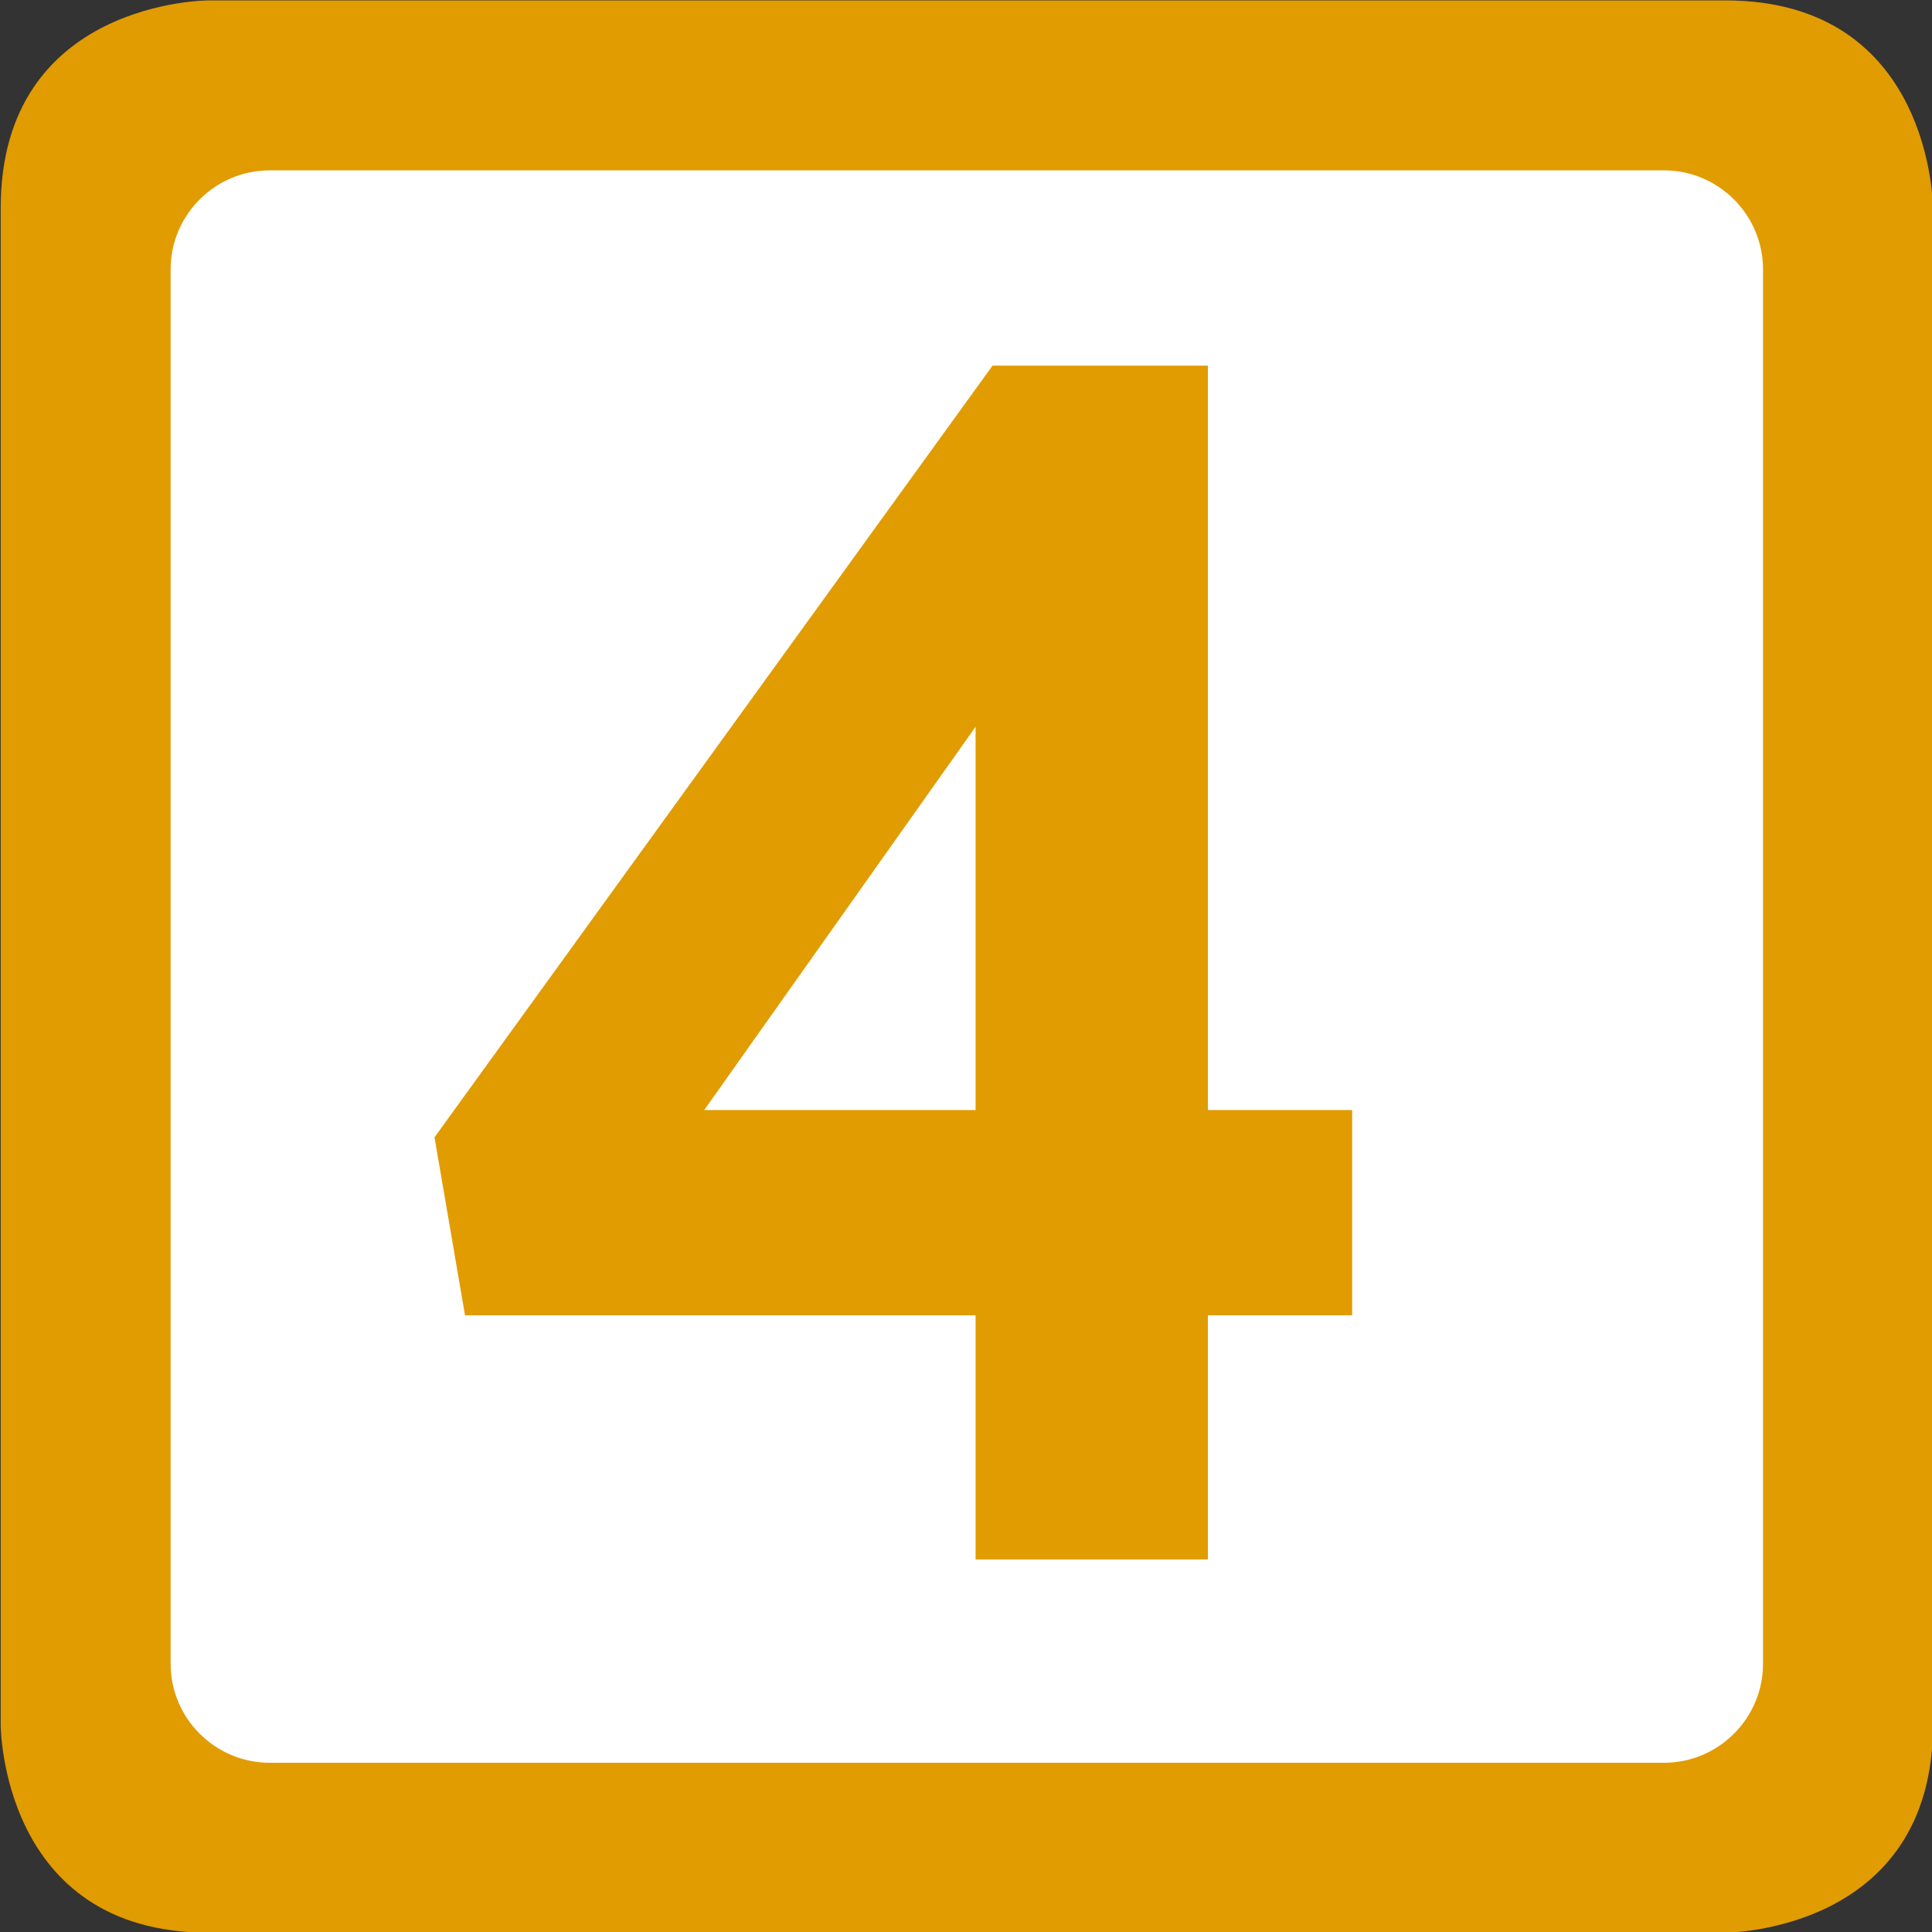
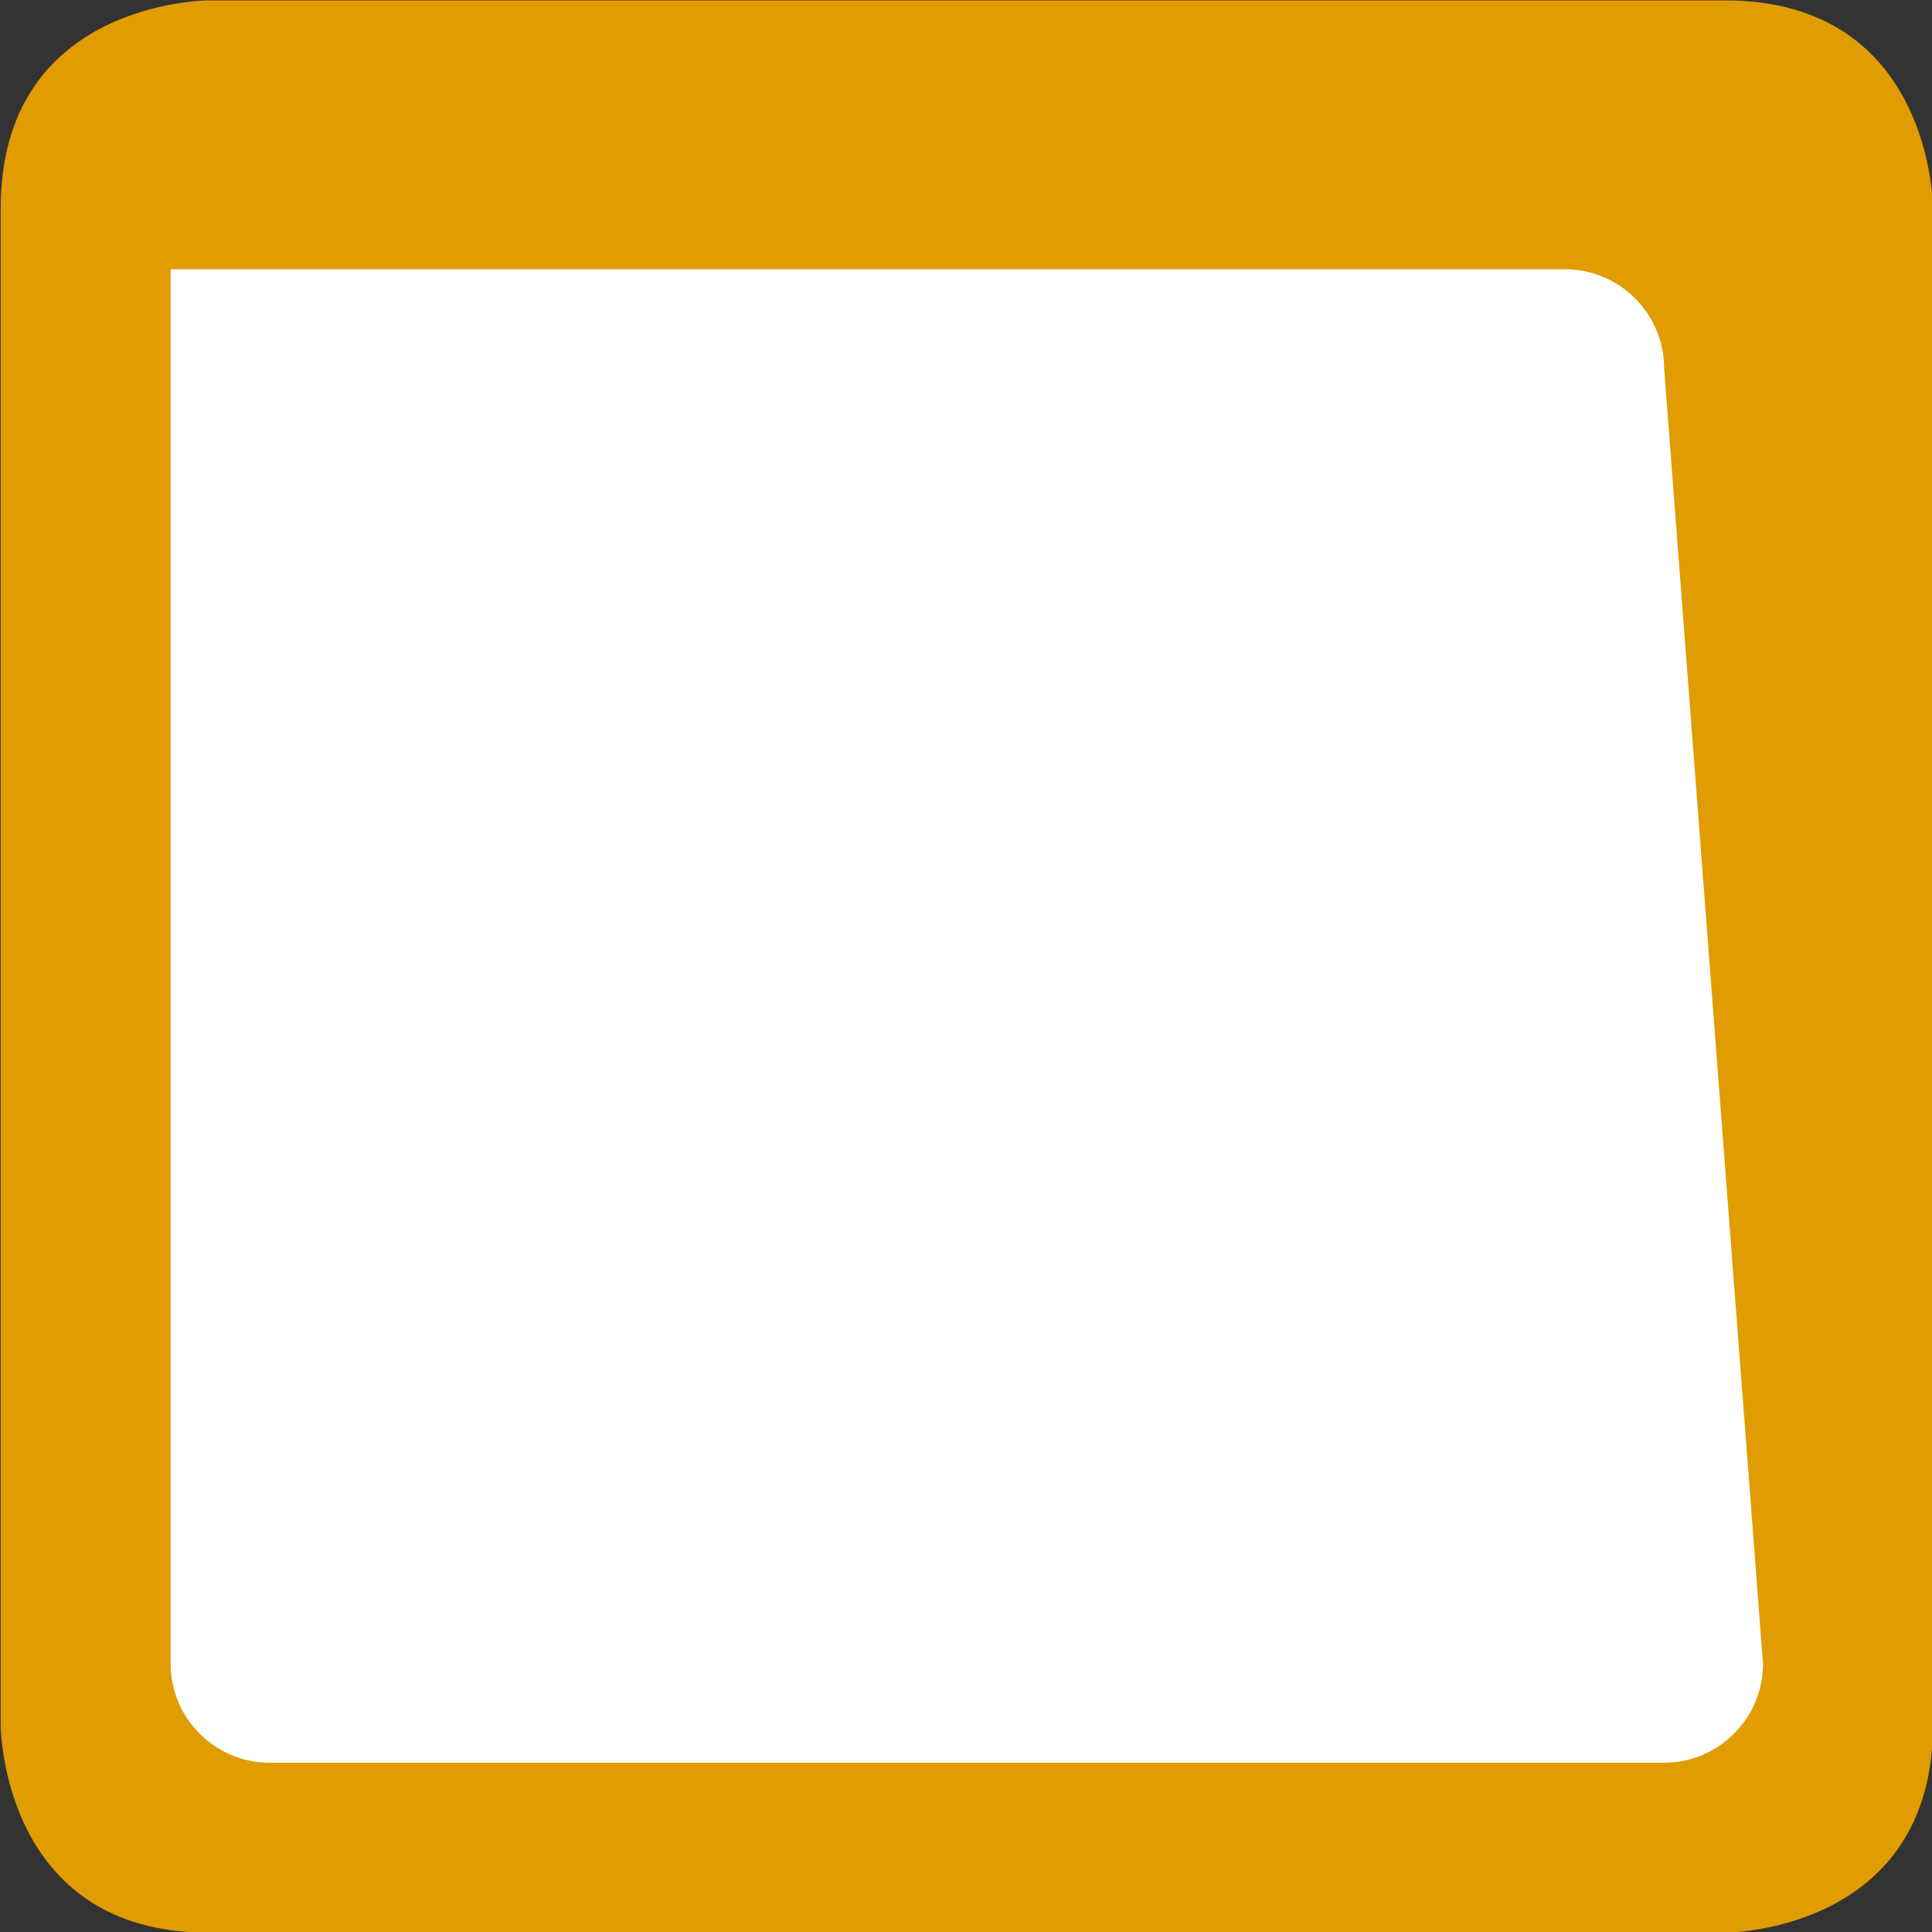
<svg xmlns="http://www.w3.org/2000/svg" xmlns:ns1="http://sodipodi.sourceforge.net/DTD/sodipodi-0.dtd" xmlns:ns2="http://www.inkscape.org/namespaces/inkscape" height="116" width="116" ns1:docname="IDF_Tram_4_logo.svg" ns2:version="1.0beta1 (76ce730, 2019-10-19)" xml:space="preserve" enable-background="new 0 0 420.8 115.9" viewBox="0 0 116 116" y="0px" x="0px" id="Calque_1" version="1.1">
  <rect x="0" y="0" width="116" height="116" fill="#333333" stroke="none" />
  <defs id="defs43" />
  <ns1:namedview ns2:document-rotation="0" showguides="true" ns2:current-layer="Calque_1" ns2:window-maximized="1" ns2:window-y="23" ns2:window-x="0" ns2:cy="1017.5763" ns2:cx="296.25939" ns2:zoom="0.24415385" showgrid="false" id="namedview41" ns2:window-height="788" ns2:window-width="1440" ns2:pageshadow="2" ns2:pageopacity="0" guidetolerance="10" gridtolerance="10" objecttolerance="10" borderopacity="1" bordercolor="#666666" pagecolor="#ffffff" />
  <style type="text/css" id="style79">
	.st0{fill-rule:evenodd;clip-rule:evenodd;fill:#6E491E;}
</style>
  <g transform="matrix(1.007,0,0,1.007,-289.758,-161.79)" id="g4712" style="opacity:1;stop-opacity:1">
    <path d="m 300.17,160.689 c 0,0 -12.384,0 -12.384,12.384 v 90.442 c 0,0 0,12.384 12.384,12.384 h 90.442 c 0,0 12.384,0 12.384,-12.384 v -90.442 c 0,0 0,-12.384 -12.384,-12.384 z" style="fill:#e19c01;fill-opacity:1;fill-rule:nonzero;stroke:none" id="path4639" ns2:connector-curvature="0" />
-     <path d="m 392.862,259.871 c 0,3.243 -2.654,5.897 -5.897,5.897 h -83.15 c -3.243,0 -5.897,-2.654 -5.897,-5.897 v -83.15 c 0,-3.243 2.654,-5.897 5.897,-5.897 h 83.15 c 3.243,0 5.897,2.654 5.897,5.897 z" style="fill:#ffffff;fill-opacity:1;fill-rule:nonzero;stroke:none" id="path4641" ns2:connector-curvature="0" />
-     <path d="m 345.912,239.089 h -30.443 l -1.818,-10.613 33.272,-46.01 h 12.841 v 44.385 h 8.602 v 12.238 h -8.602 v 14.557 h -13.852 z m 0,-12.238 v -22.852 l -16.181,22.852 z" style="fill:#e19c01;fill-opacity:1;fill-rule:nonzero;stroke:none" id="path1336" ns2:connector-curvature="0" />
+     <path d="m 392.862,259.871 c 0,3.243 -2.654,5.897 -5.897,5.897 h -83.15 c -3.243,0 -5.897,-2.654 -5.897,-5.897 v -83.15 h 83.15 c 3.243,0 5.897,2.654 5.897,5.897 z" style="fill:#ffffff;fill-opacity:1;fill-rule:nonzero;stroke:none" id="path4641" ns2:connector-curvature="0" />
  </g>
</svg>